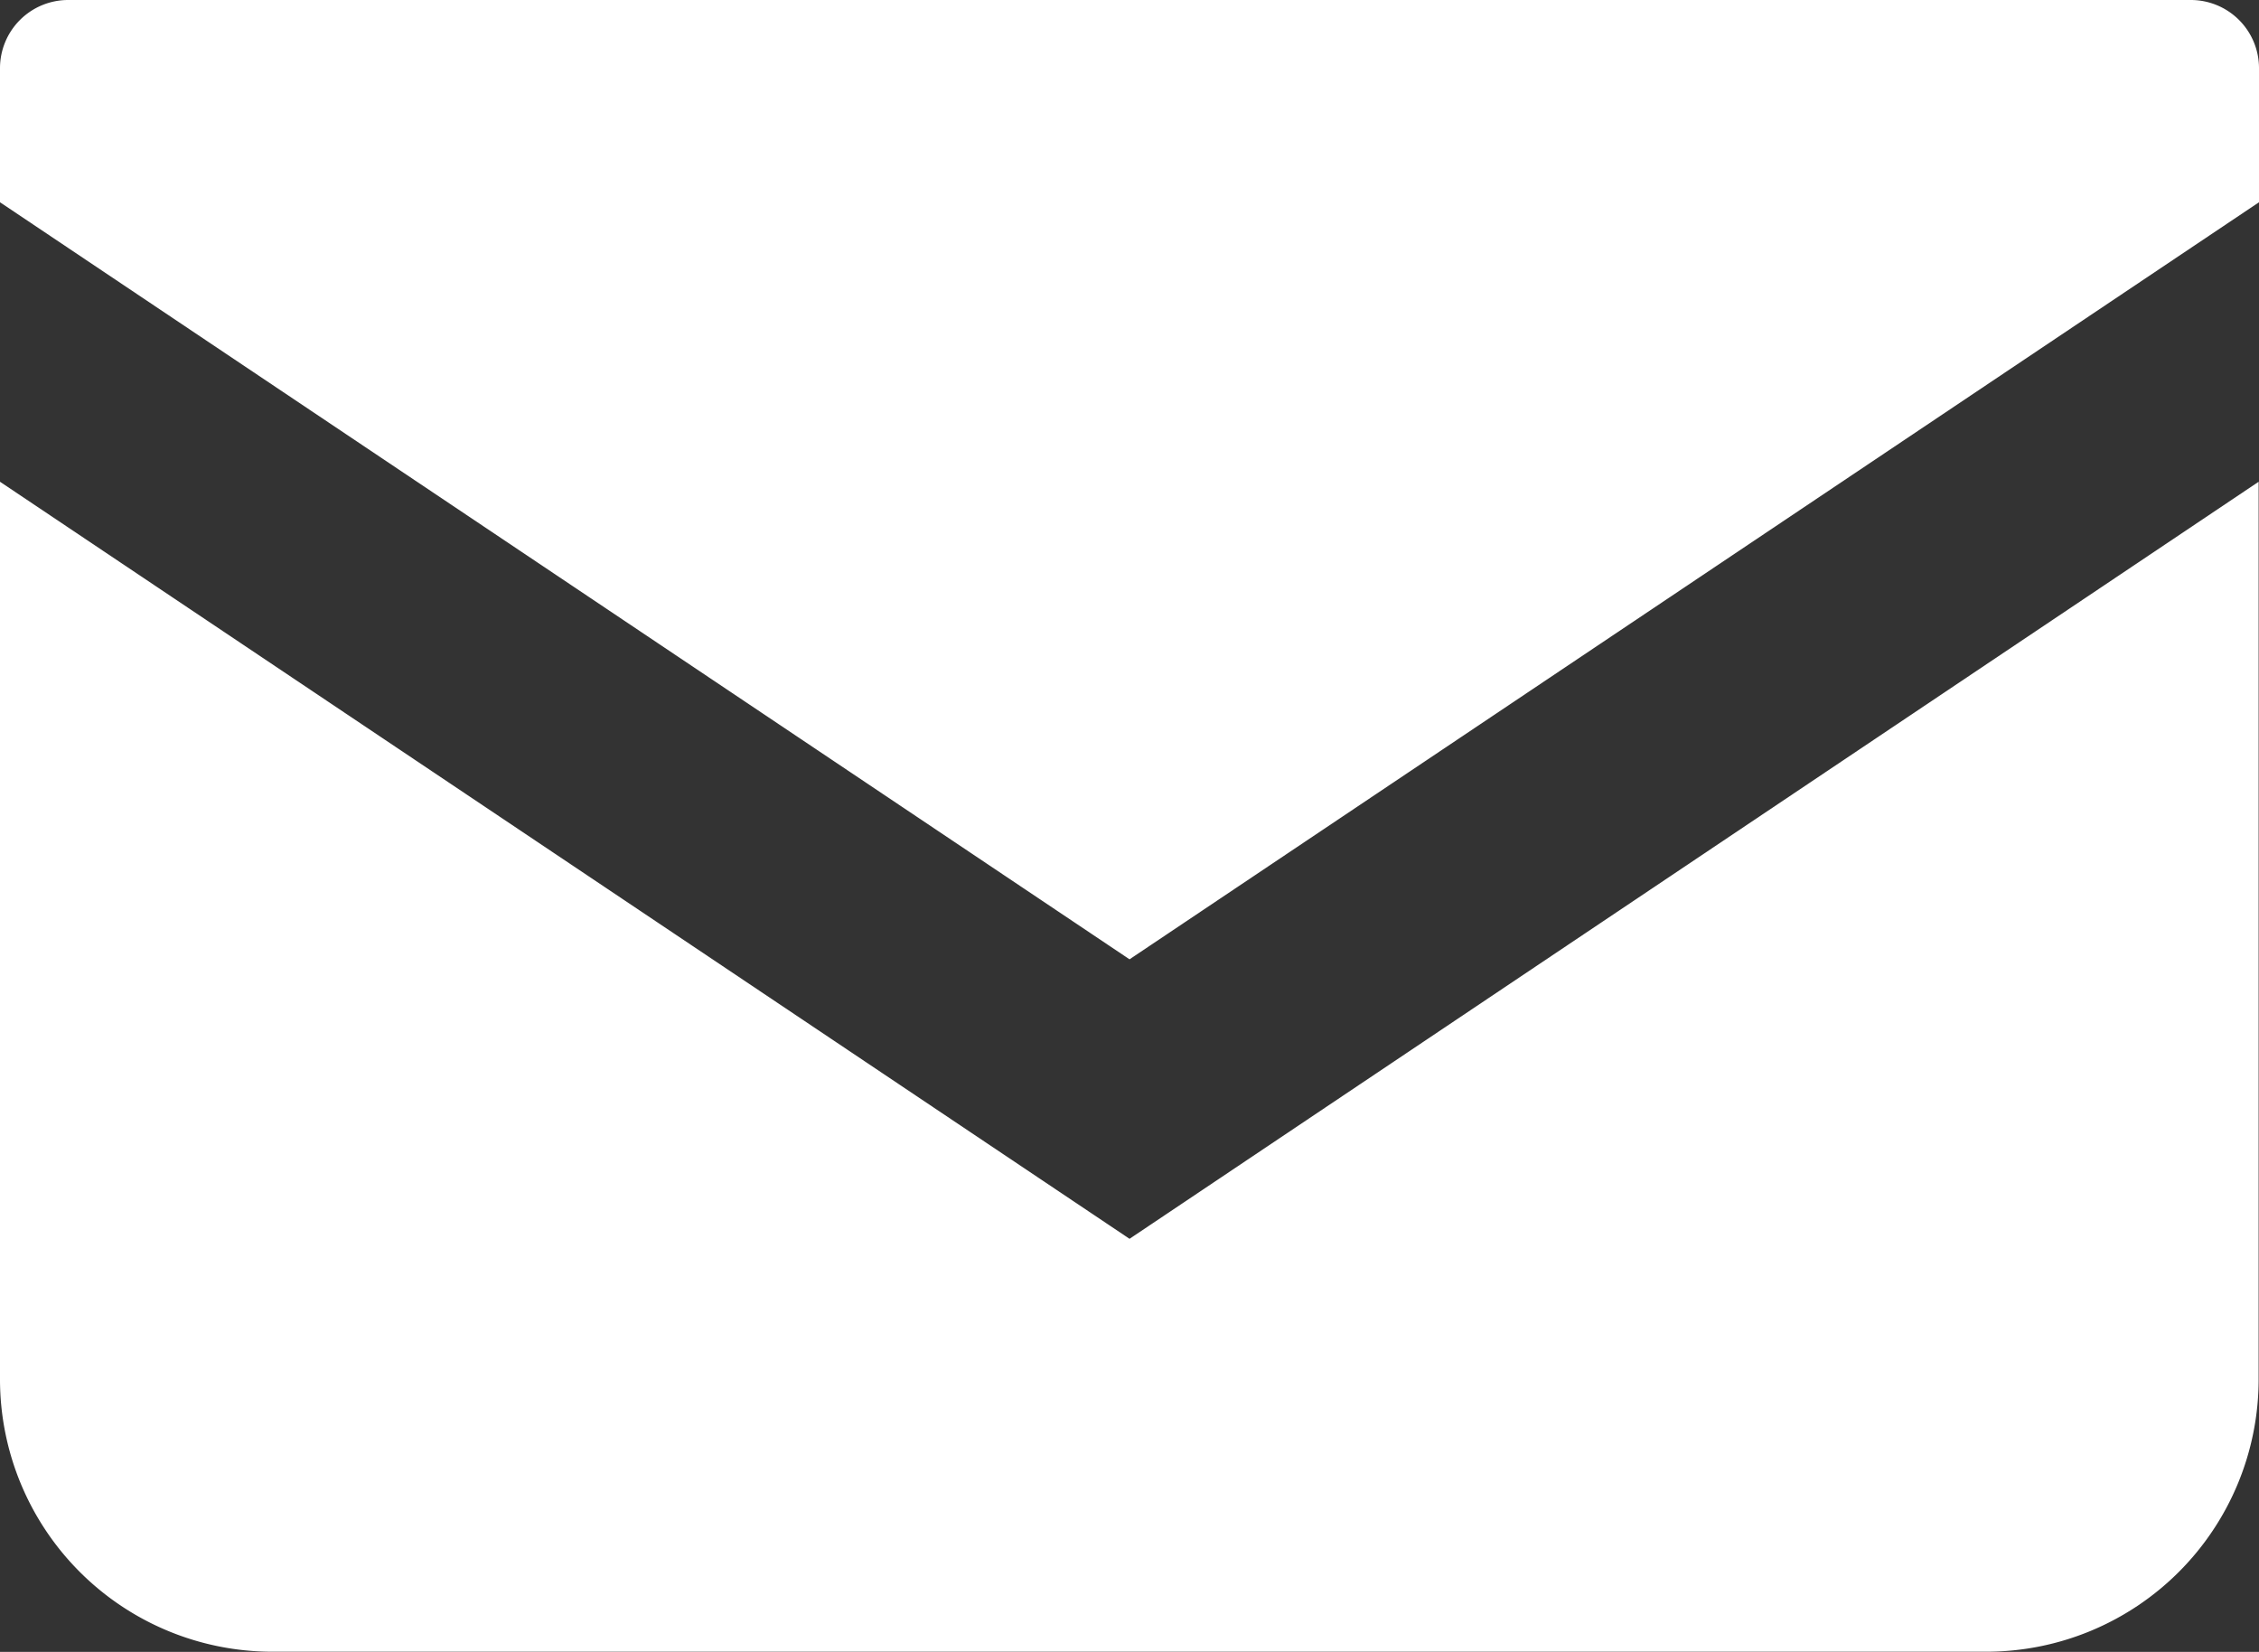
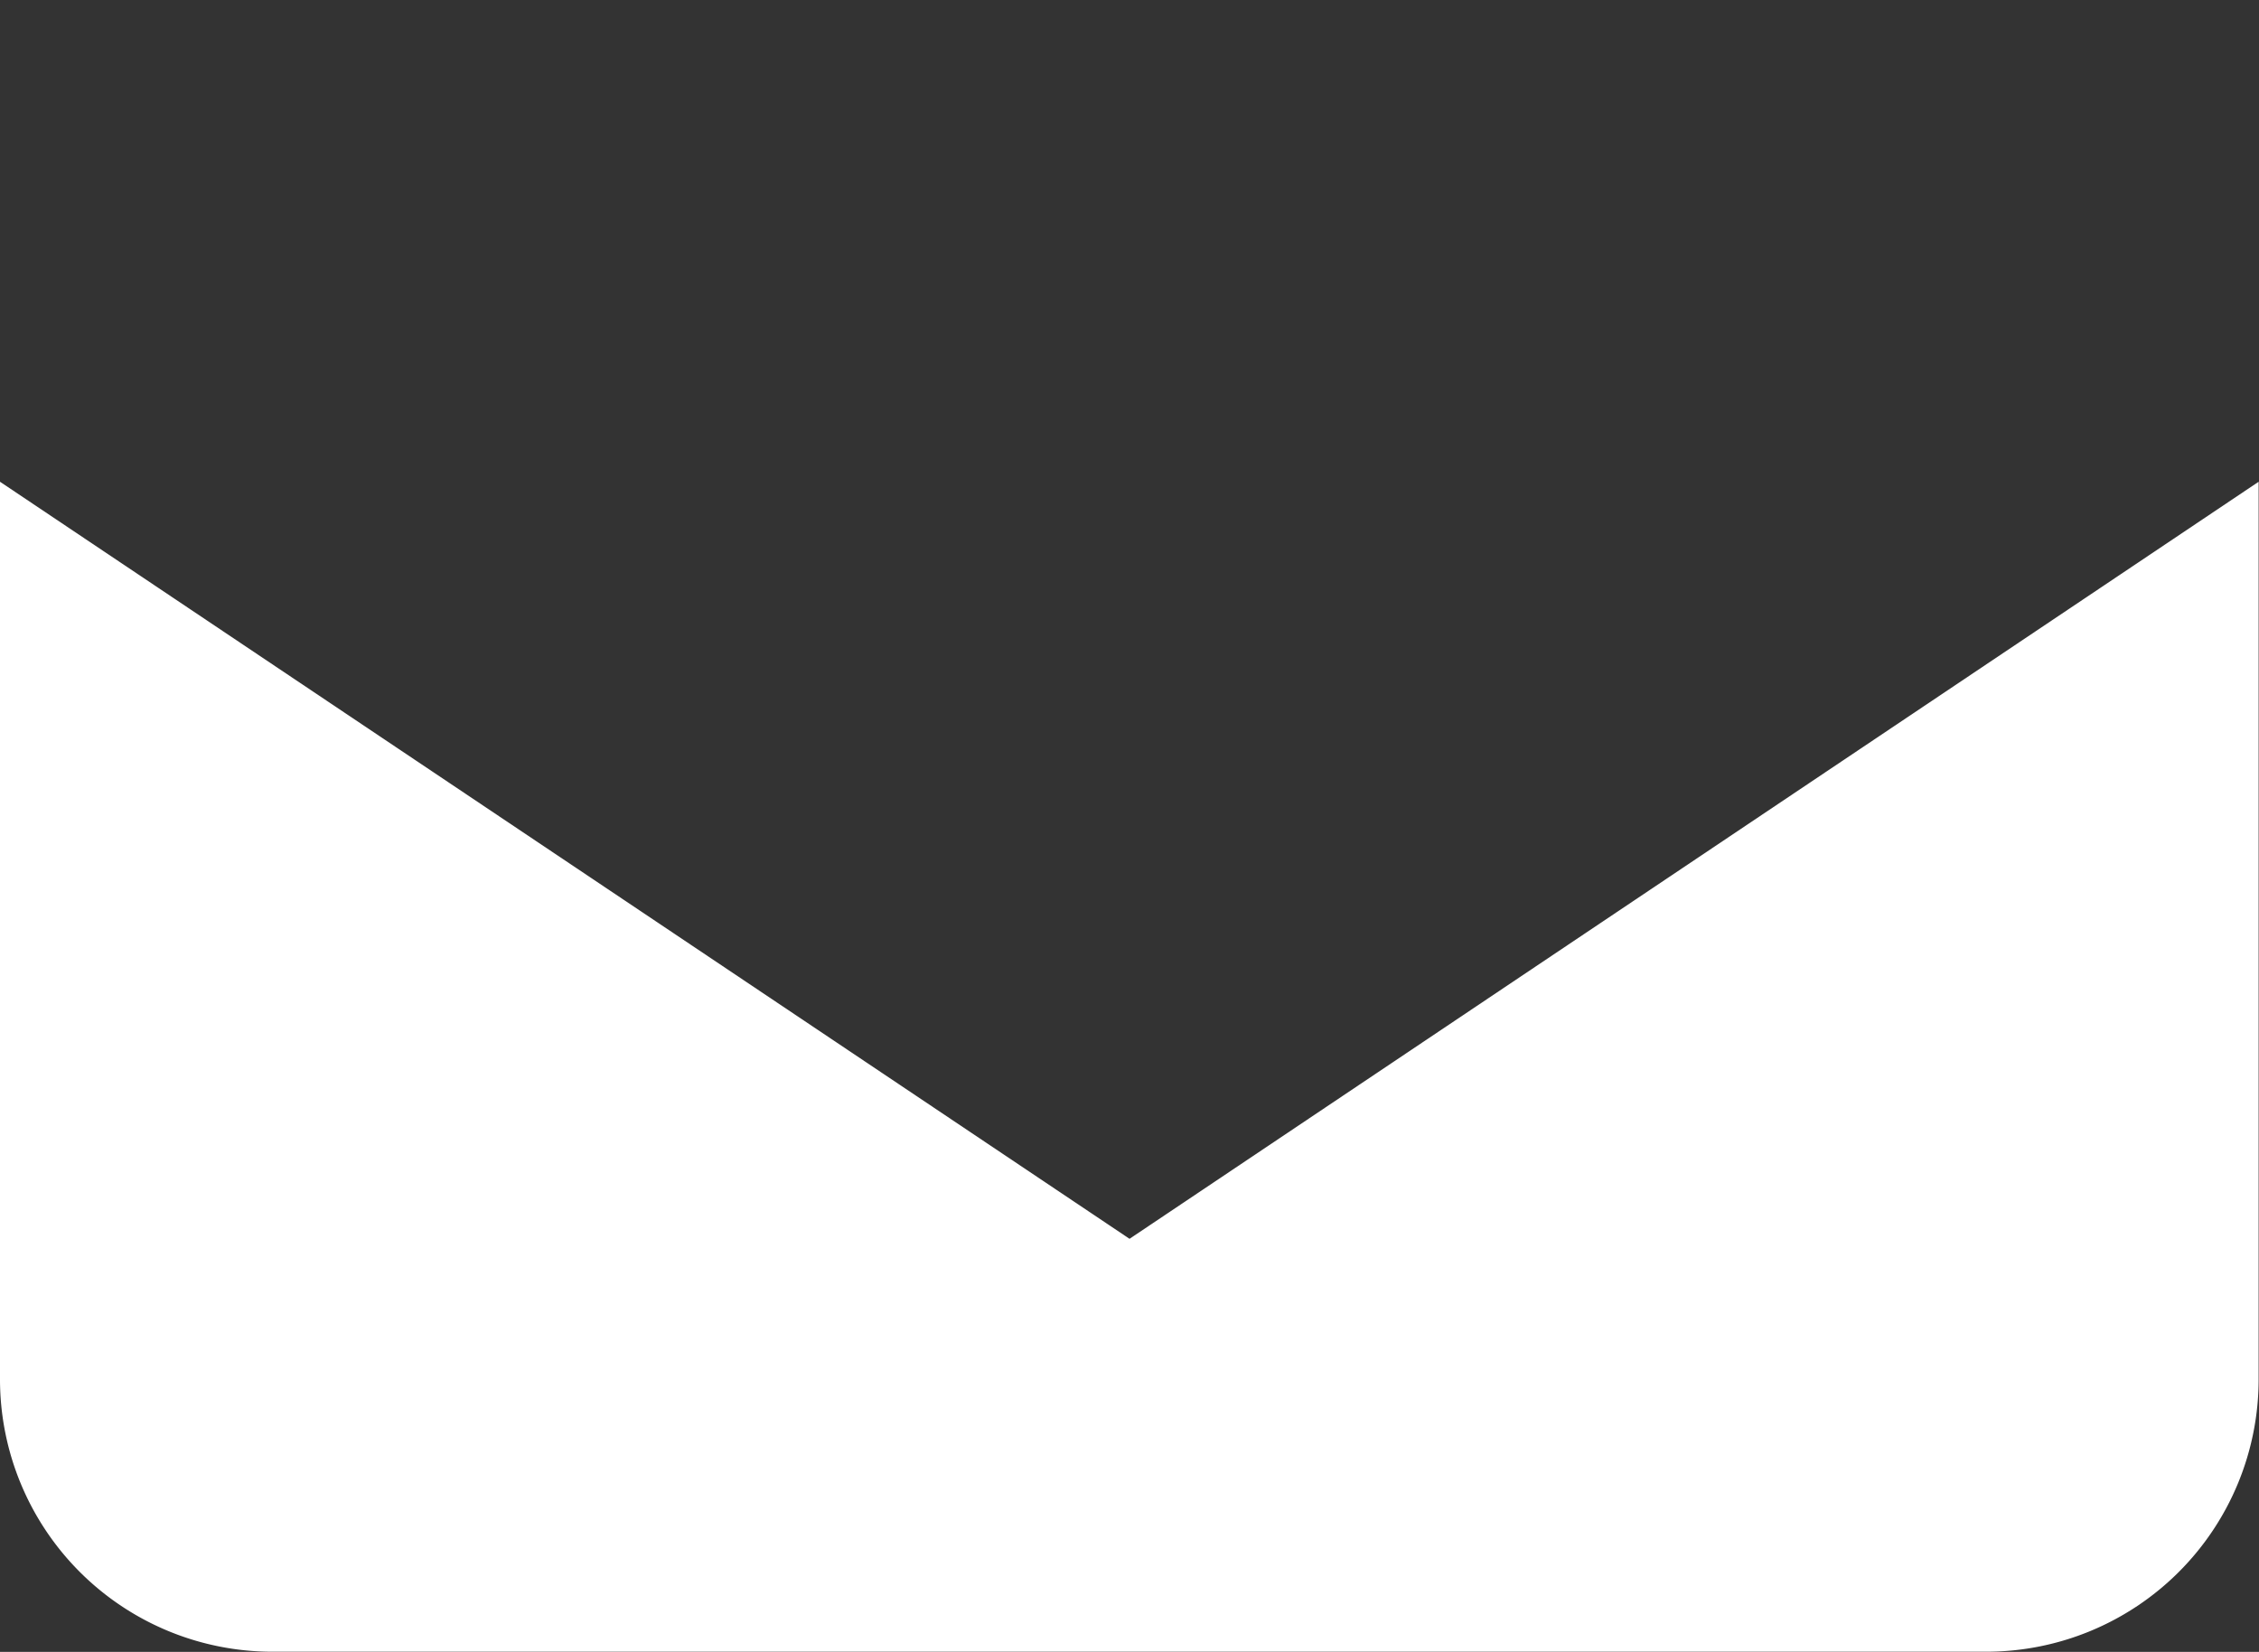
<svg xmlns="http://www.w3.org/2000/svg" width="30.685" height="22.435">
  <rect width="100%" height="100%" fill="#333333" stroke="none" />
  <g fill="#fff" data-name="メールの無料アイコン (2)">
-     <path d="M29.76 0H.925A.926.926 0 0 0 0 .926v1.821l15.343 10.282L30.685 2.747V.927A.926.926 0 0 0 29.76 0Z" data-name="パス 4" />
    <path d="M0 6.543v12.19a3.7 3.7 0 0 0 3.7 3.7h23.28a3.7 3.7 0 0 0 3.7-3.7V6.543L15.343 16.825Z" data-name="パス 5" />
  </g>
</svg>